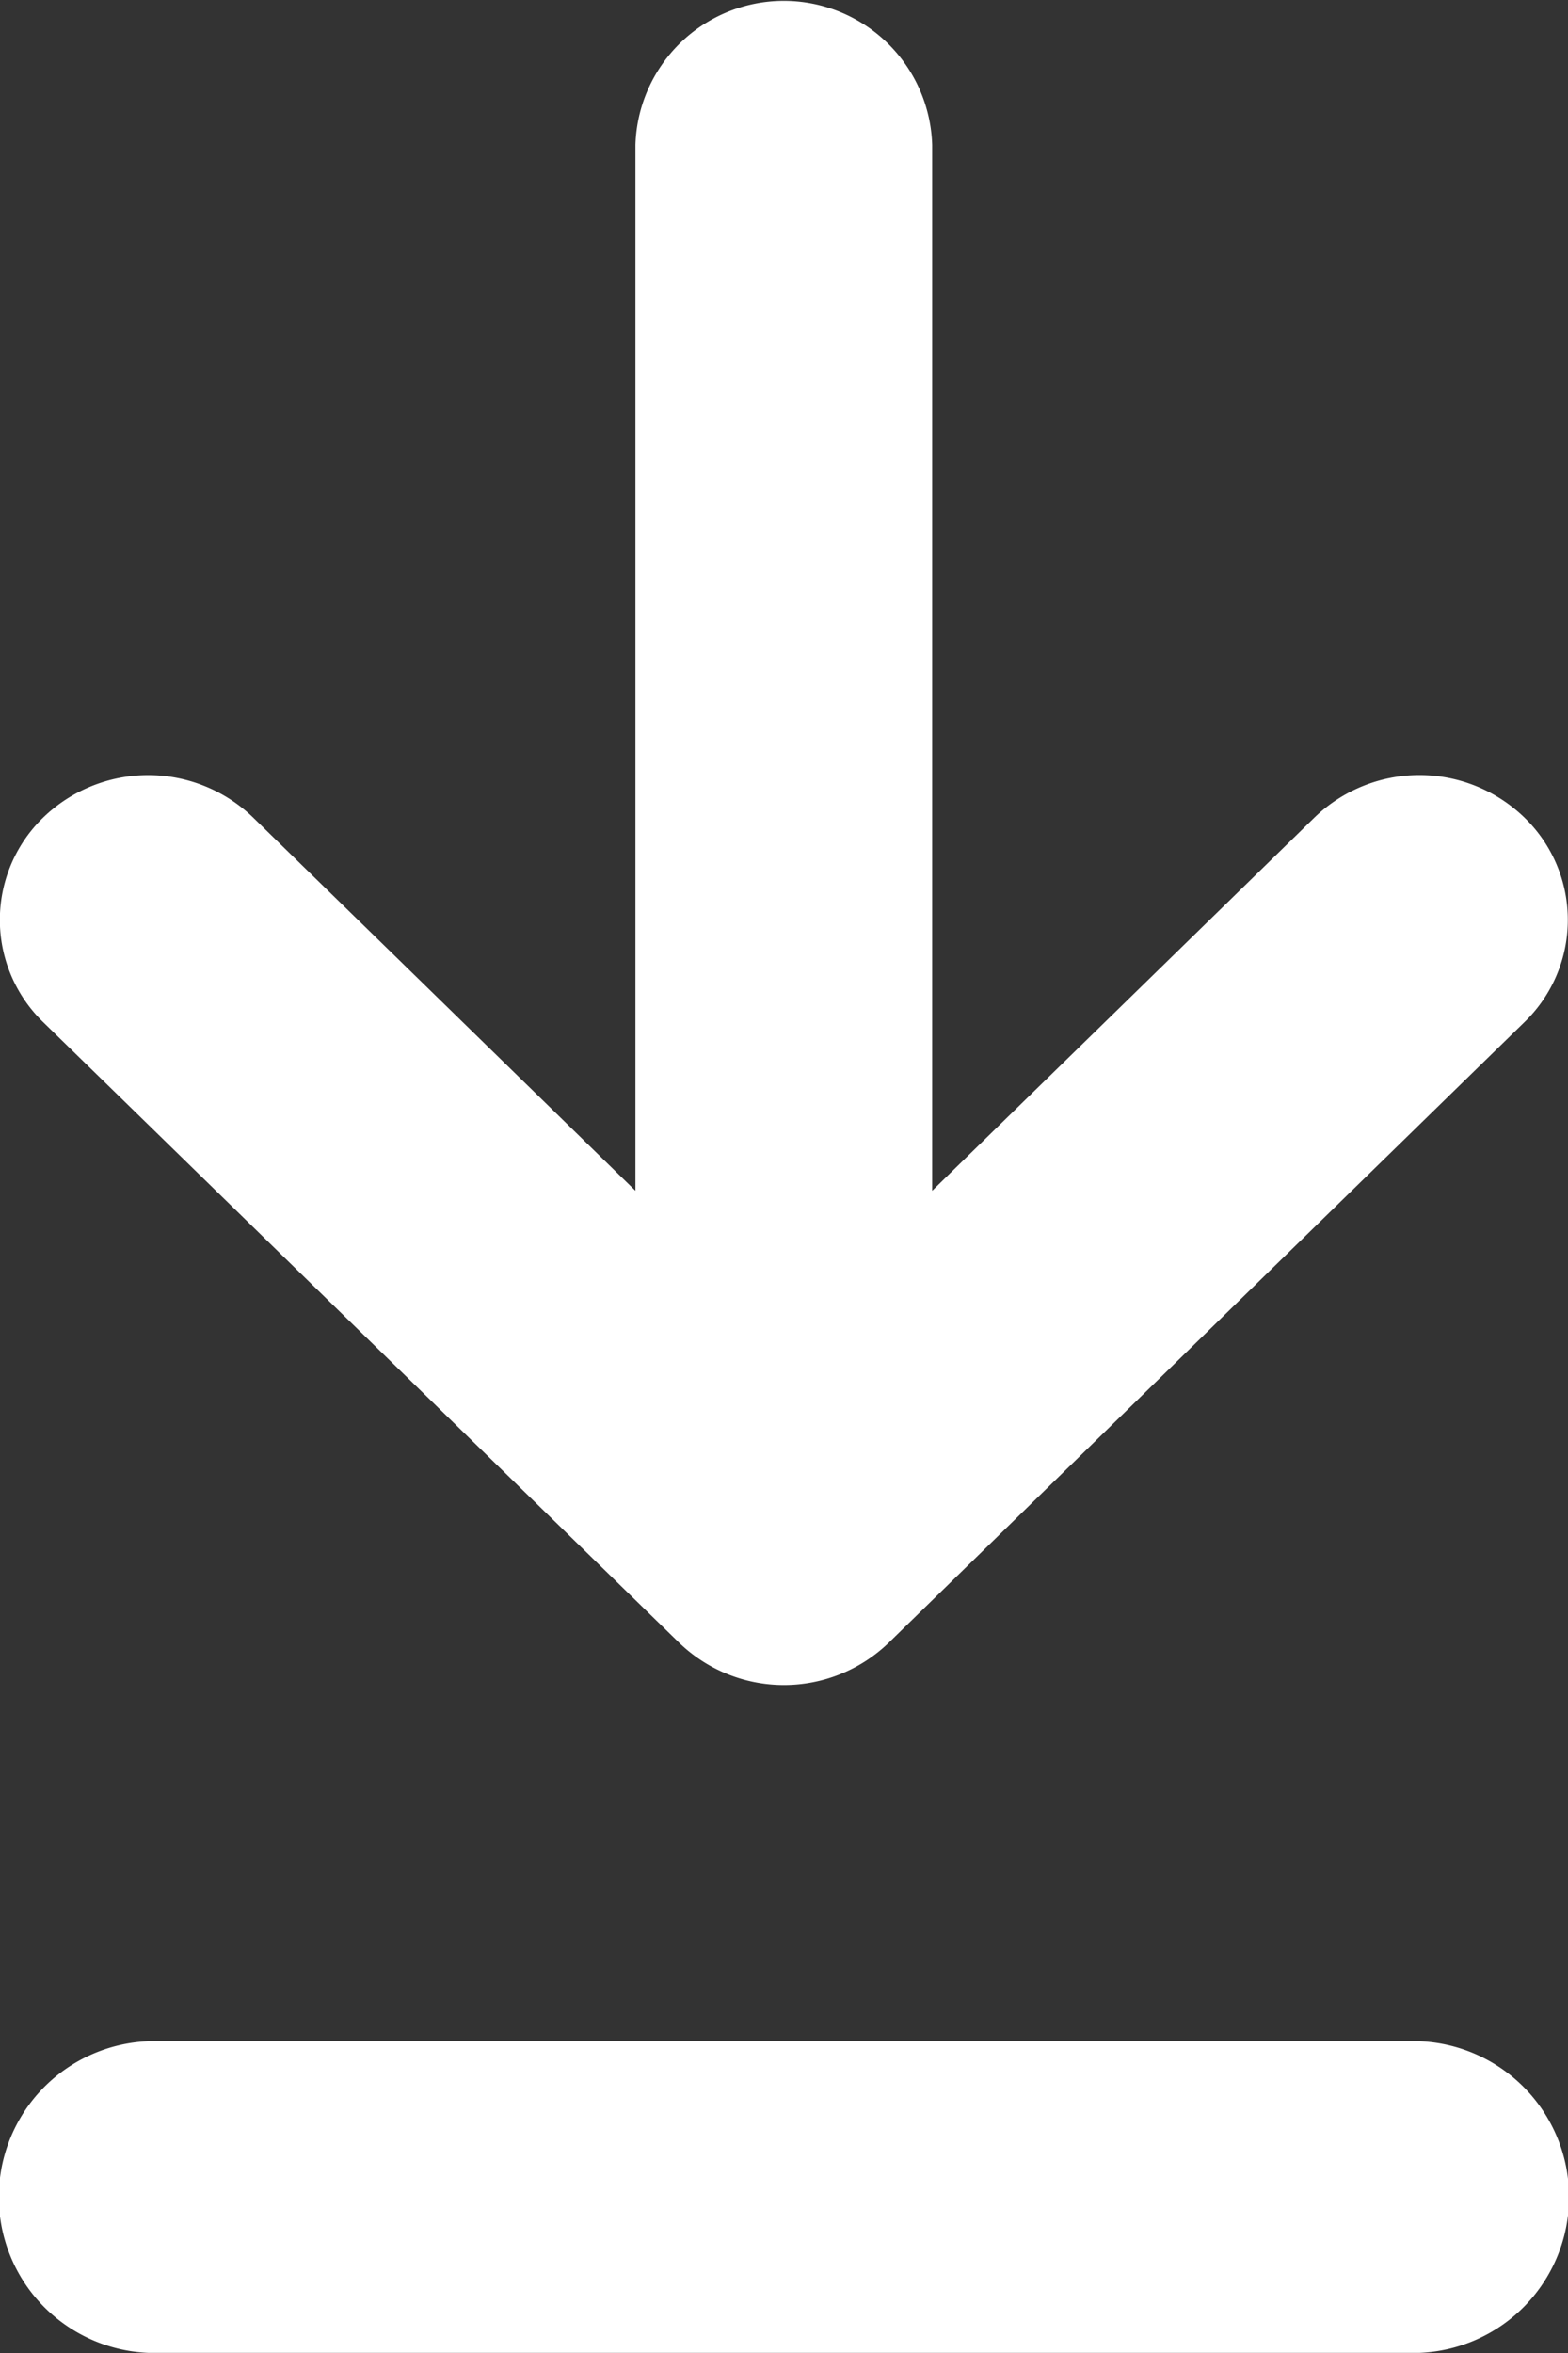
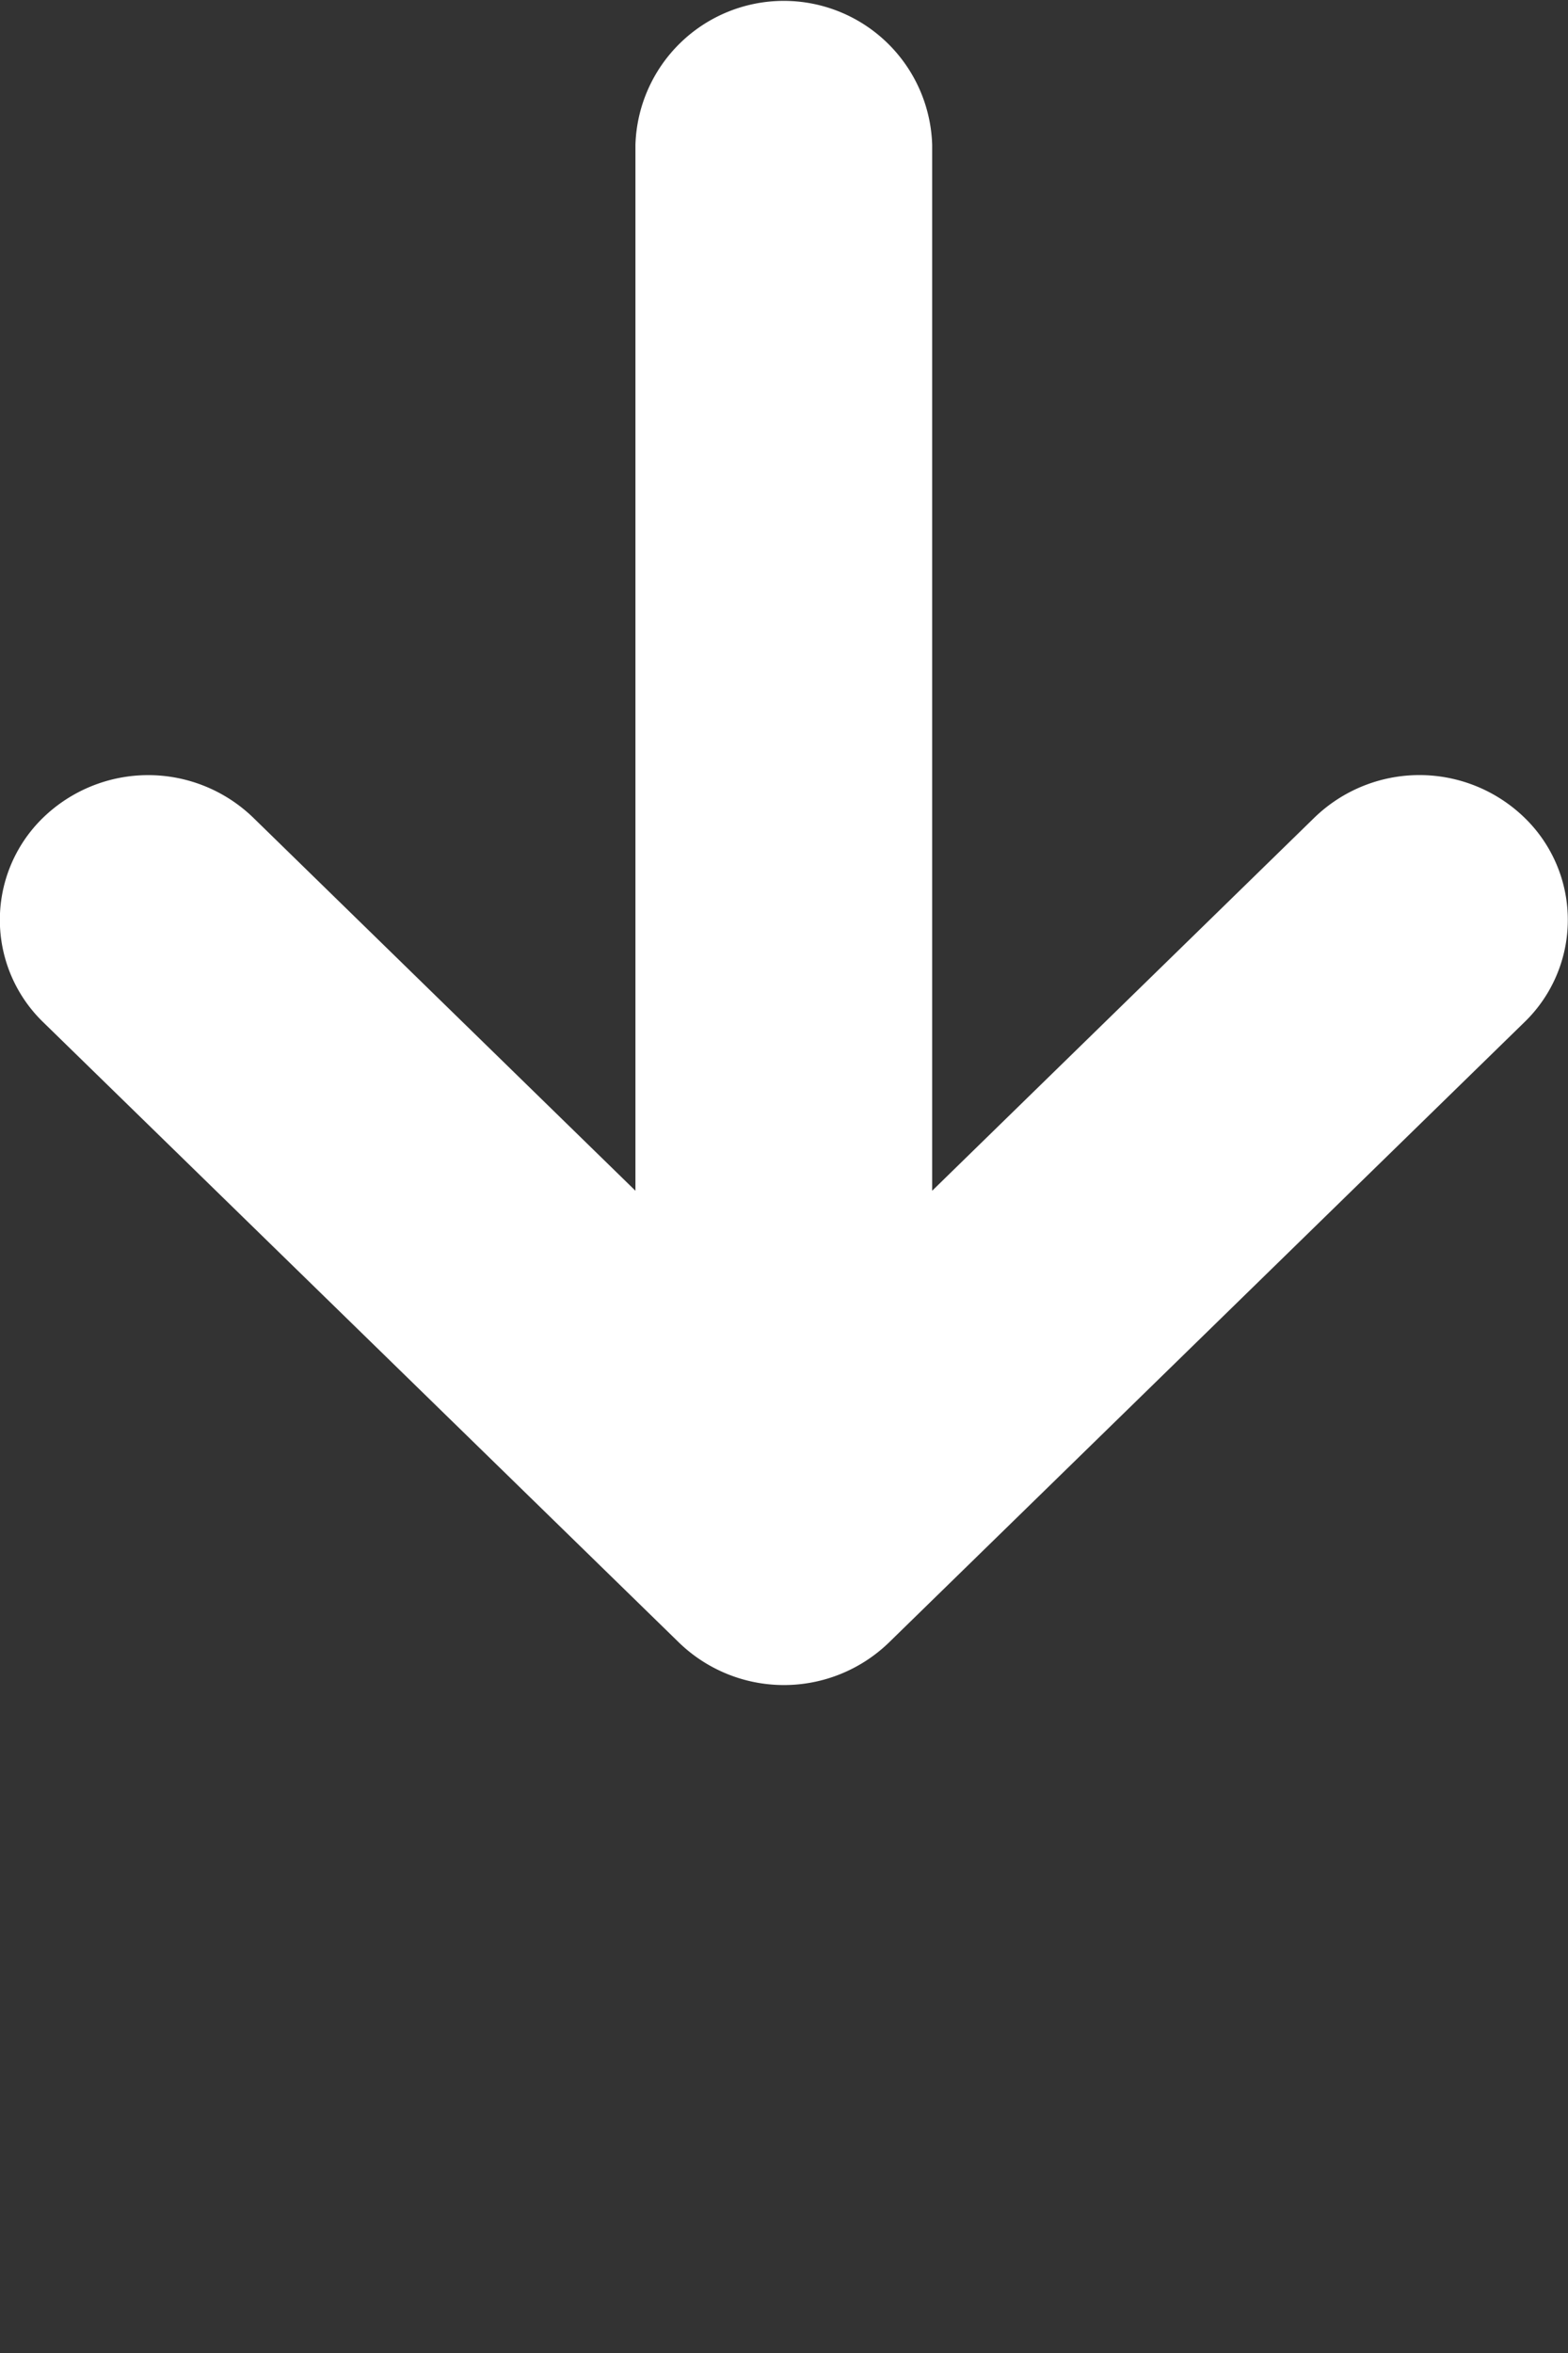
<svg xmlns="http://www.w3.org/2000/svg" width="12" height="18" viewBox="0 0 12 18">
  <rect x="0" y="0" width="12" height="18" fill="#333333" stroke="none" />
  <g id="download" transform="translate(-112.965 -176.734)">
-     <path id="Path_497" data-name="Path 497" d="M118.165,189.3a1.155,1.155,0,0,0,1.605,0l4.864-4.746a1.088,1.088,0,0,0,0-1.566,1.155,1.155,0,0,0-1.606,0l-2.926,2.855v-8a1.136,1.136,0,0,0-2.271,0v8l-2.926-2.855a1.156,1.156,0,0,0-1.606,0,1.089,1.089,0,0,0,0,1.566Zm0,0" transform="translate(-0.003 0)" fill="#fff" />
-     <path id="Path_498" data-name="Path 498" d="M123.829,385.6H114.1a1.193,1.193,0,0,0,0,2.384h9.729a1.193,1.193,0,0,0,0-2.384Zm0,0" transform="translate(0 -193.251)" fill="#fff" />
+     <path id="Path_497" data-name="Path 497" d="M118.165,189.3a1.155,1.155,0,0,0,1.605,0l4.864-4.746a1.088,1.088,0,0,0,0-1.566,1.155,1.155,0,0,0-1.606,0l-2.926,2.855v-8a1.136,1.136,0,0,0-2.271,0v8l-2.926-2.855a1.156,1.156,0,0,0-1.606,0,1.089,1.089,0,0,0,0,1.566m0,0" transform="translate(-0.003 0)" fill="#fff" />
  </g>
</svg>